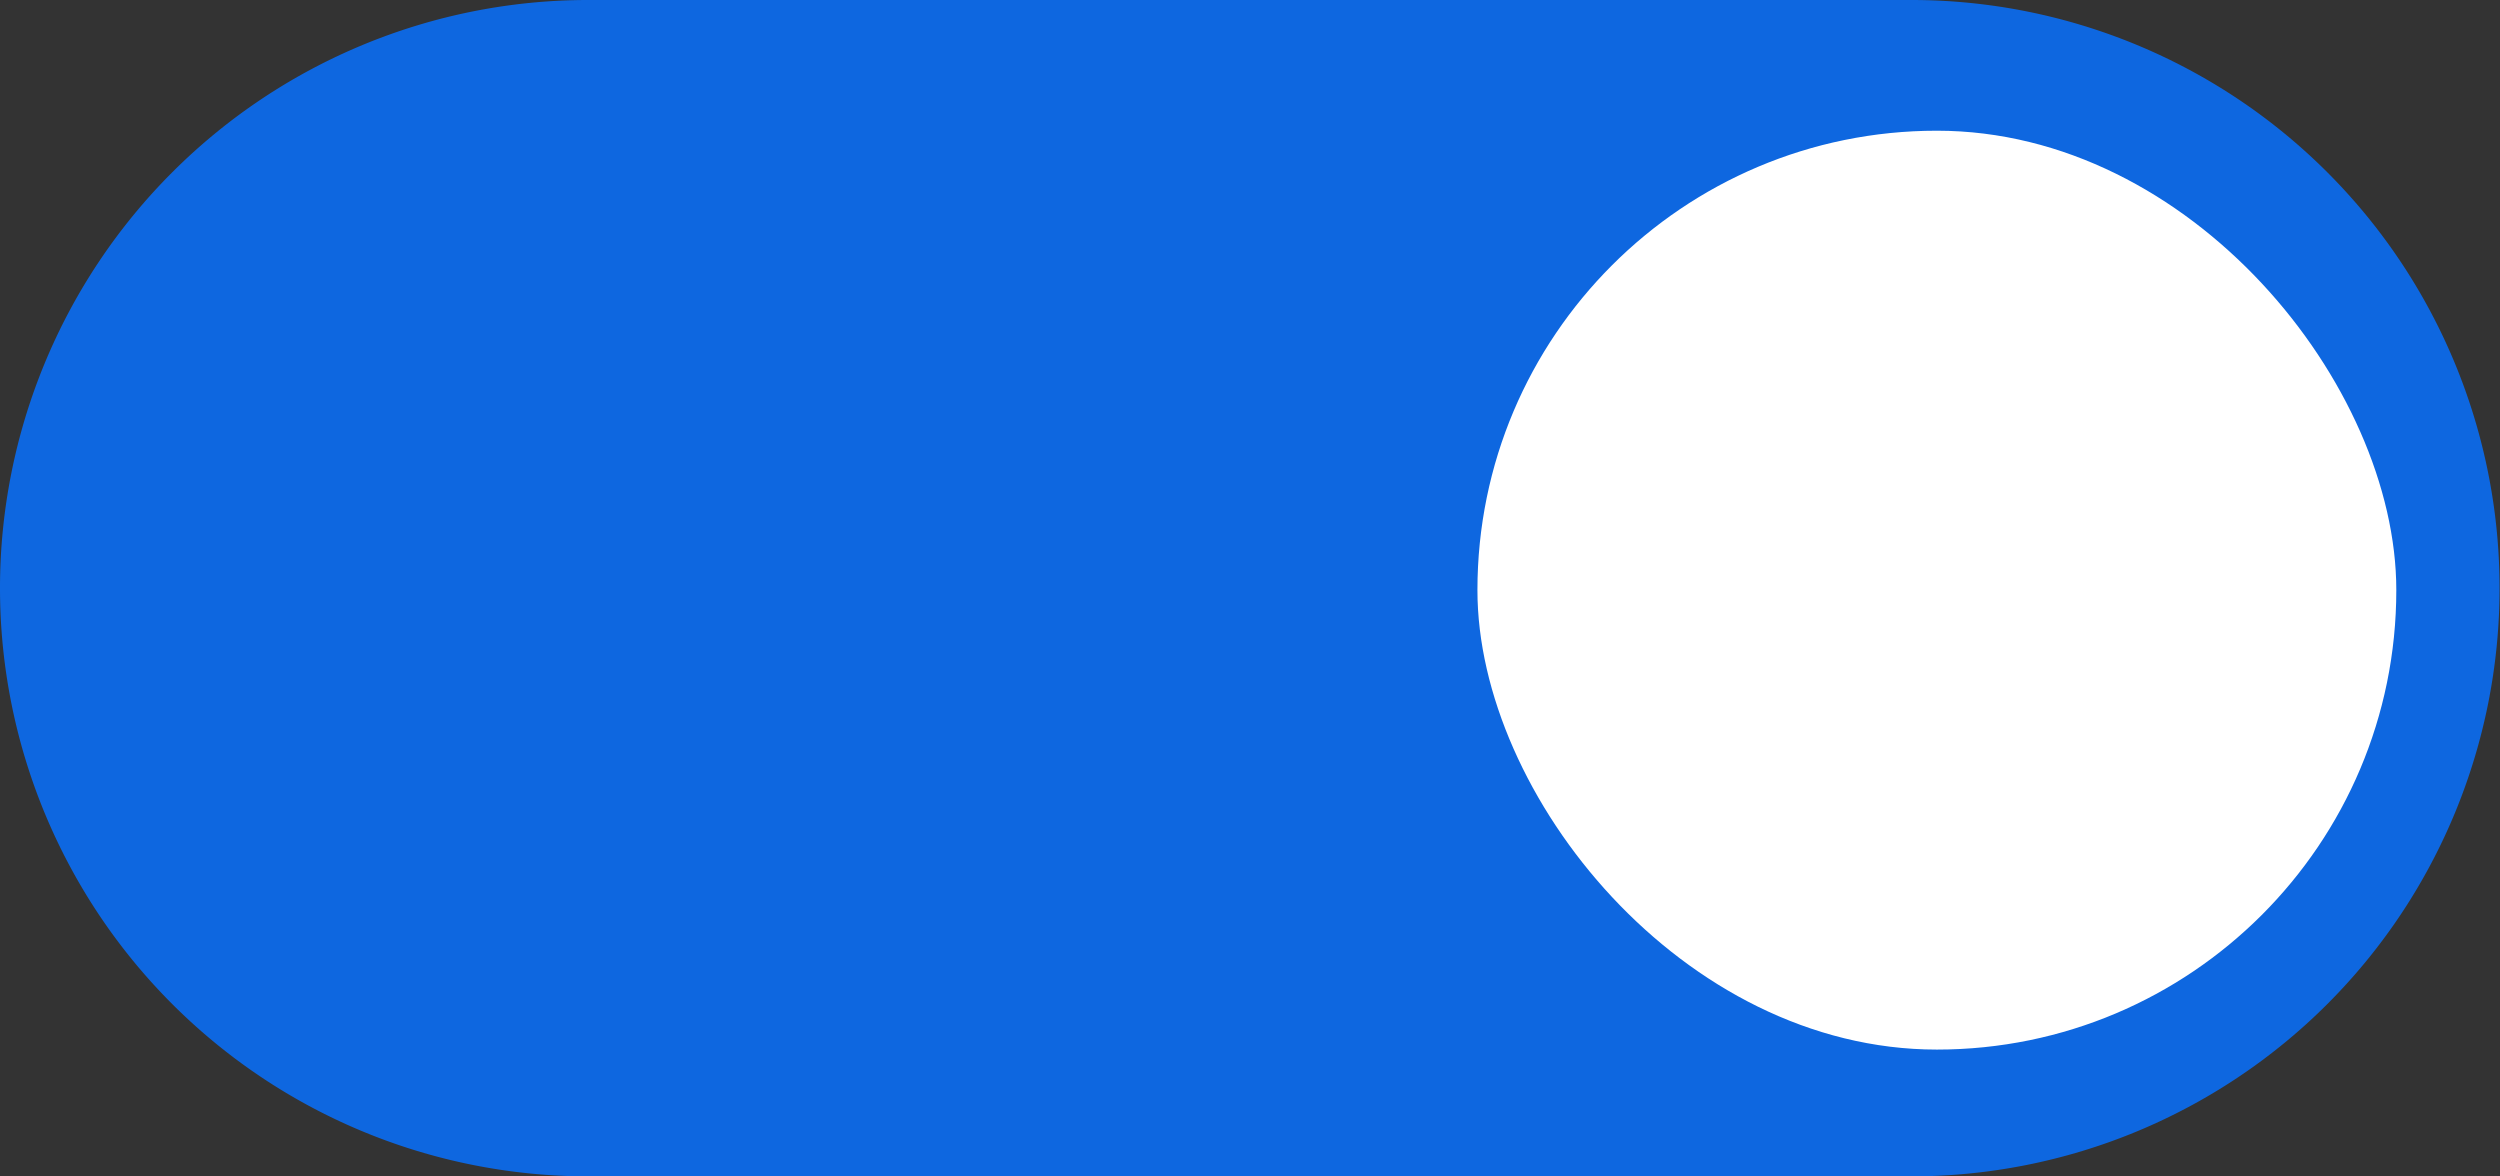
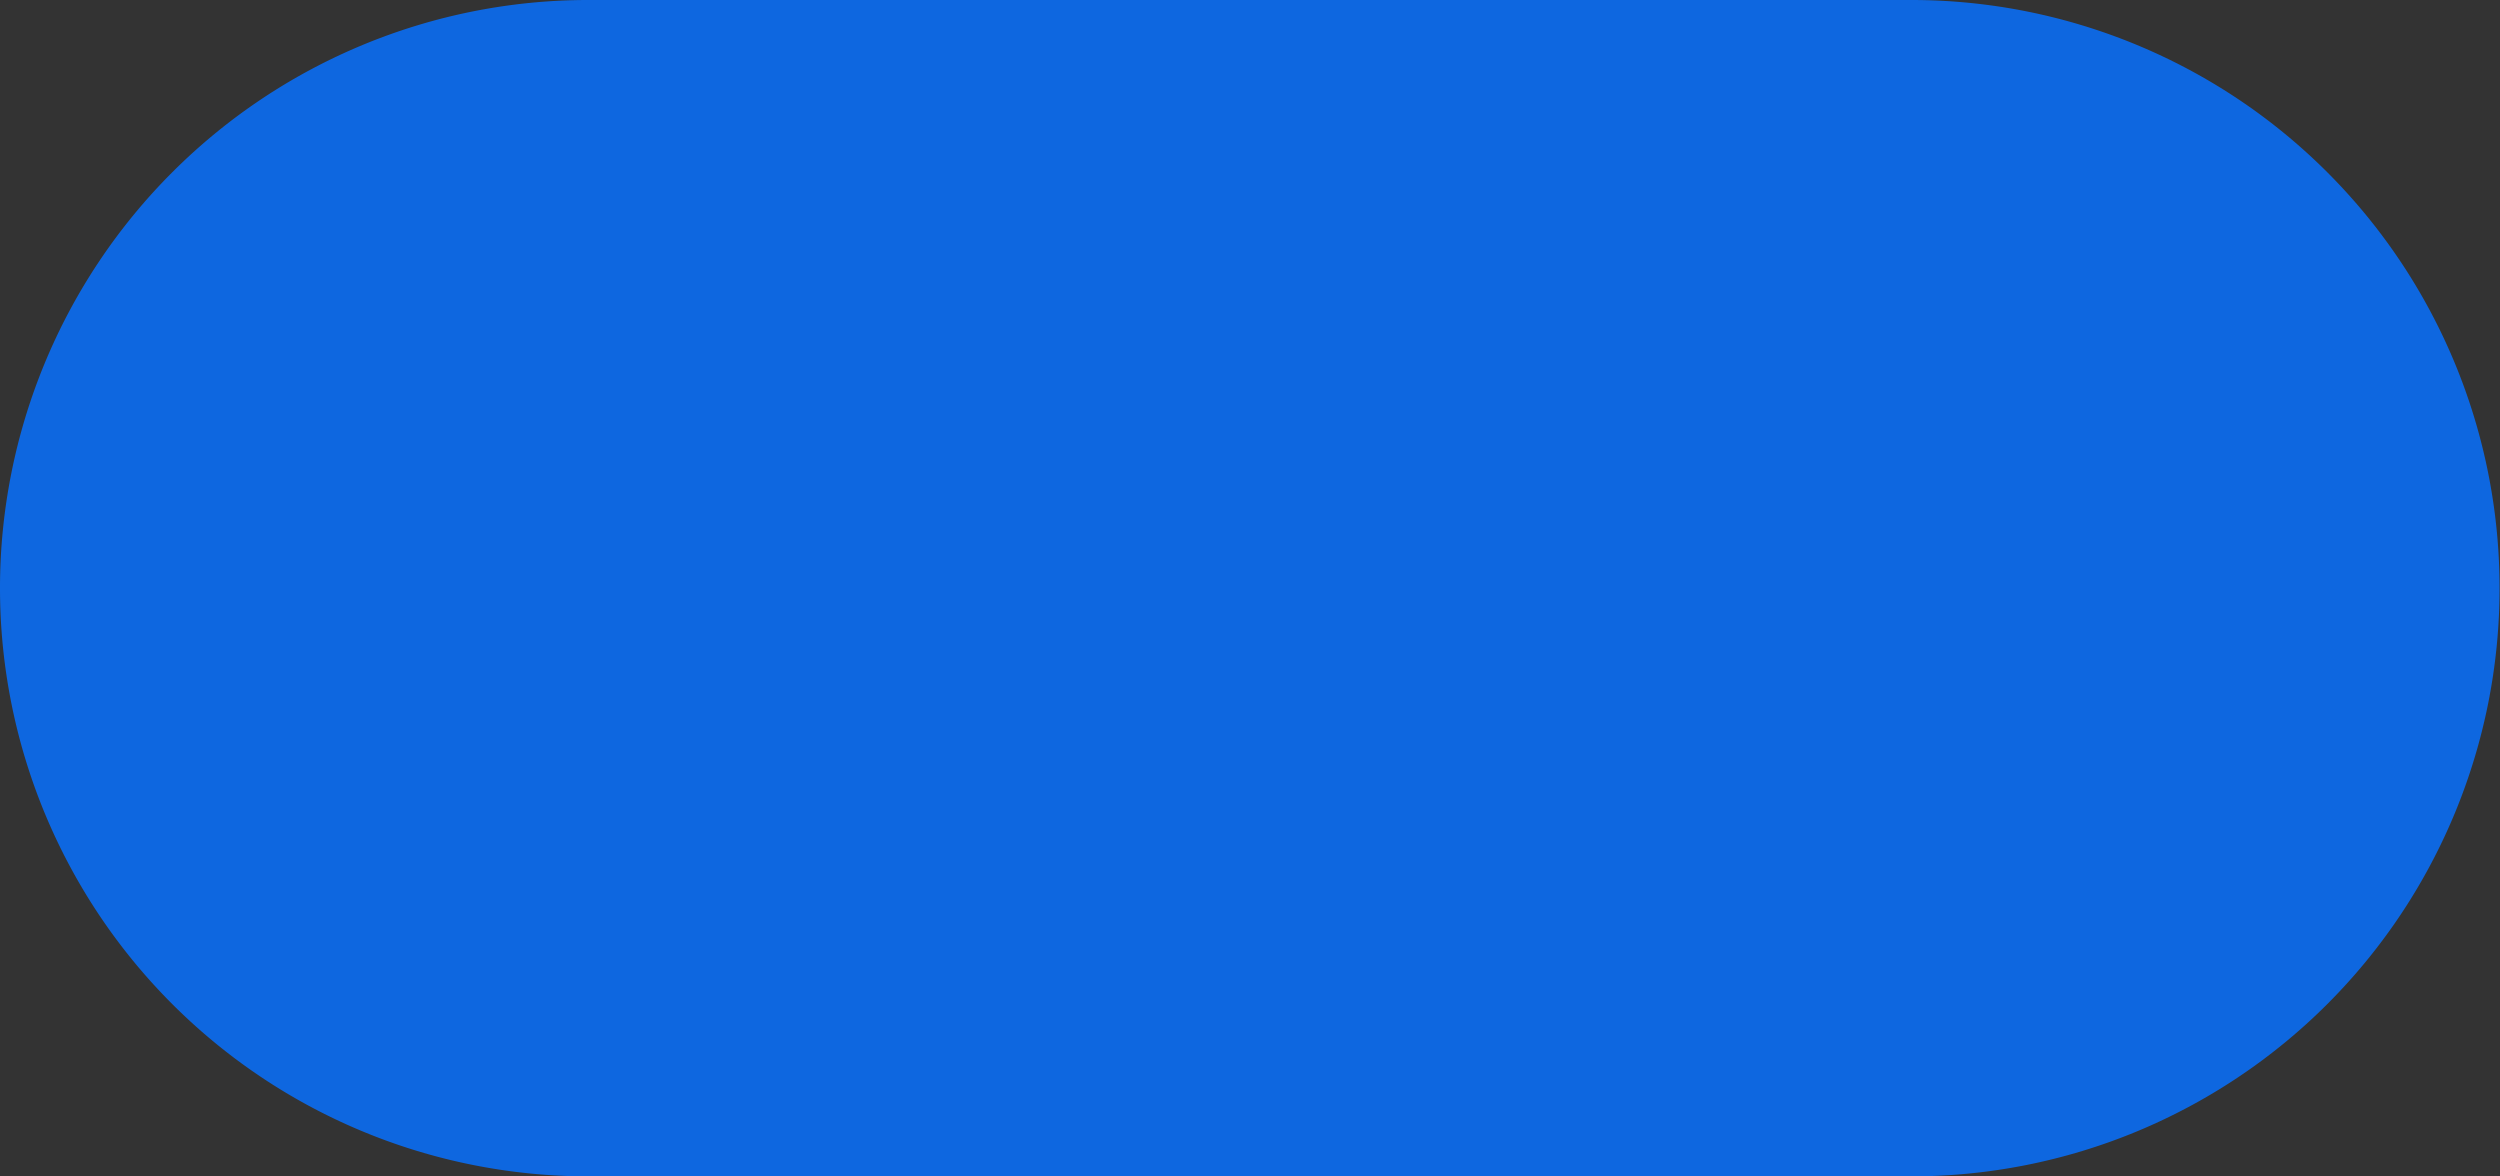
<svg xmlns="http://www.w3.org/2000/svg" id="组_52592" data-name="组 52592" width="57.38" height="27" viewBox="0 0 57.38 27">
  <rect x="0" y="0" width="57.38" height="27" fill="#333333" stroke="none" />
  <defs>
    <style>
      .cls-1 {
        fill: #0e67e0;
        fill-rule: evenodd;
      }

      .cls-2 {
        fill: #fff;
      }
    </style>
  </defs>
  <path id="矩形_16858" data-name="矩形 16858" class="cls-1" d="M3009.5,5711h30.37a13.5,13.5,0,0,1,0,27H3009.5A13.5,13.5,0,0,1,3009.5,5711Z" transform="translate(-2996 -5711)" />
-   <rect id="矩形_16859" data-name="矩形 16859" class="cls-2" x="33.91" y="3" width="21.09" height="21.09" rx="10.547" ry="10.547" />
</svg>